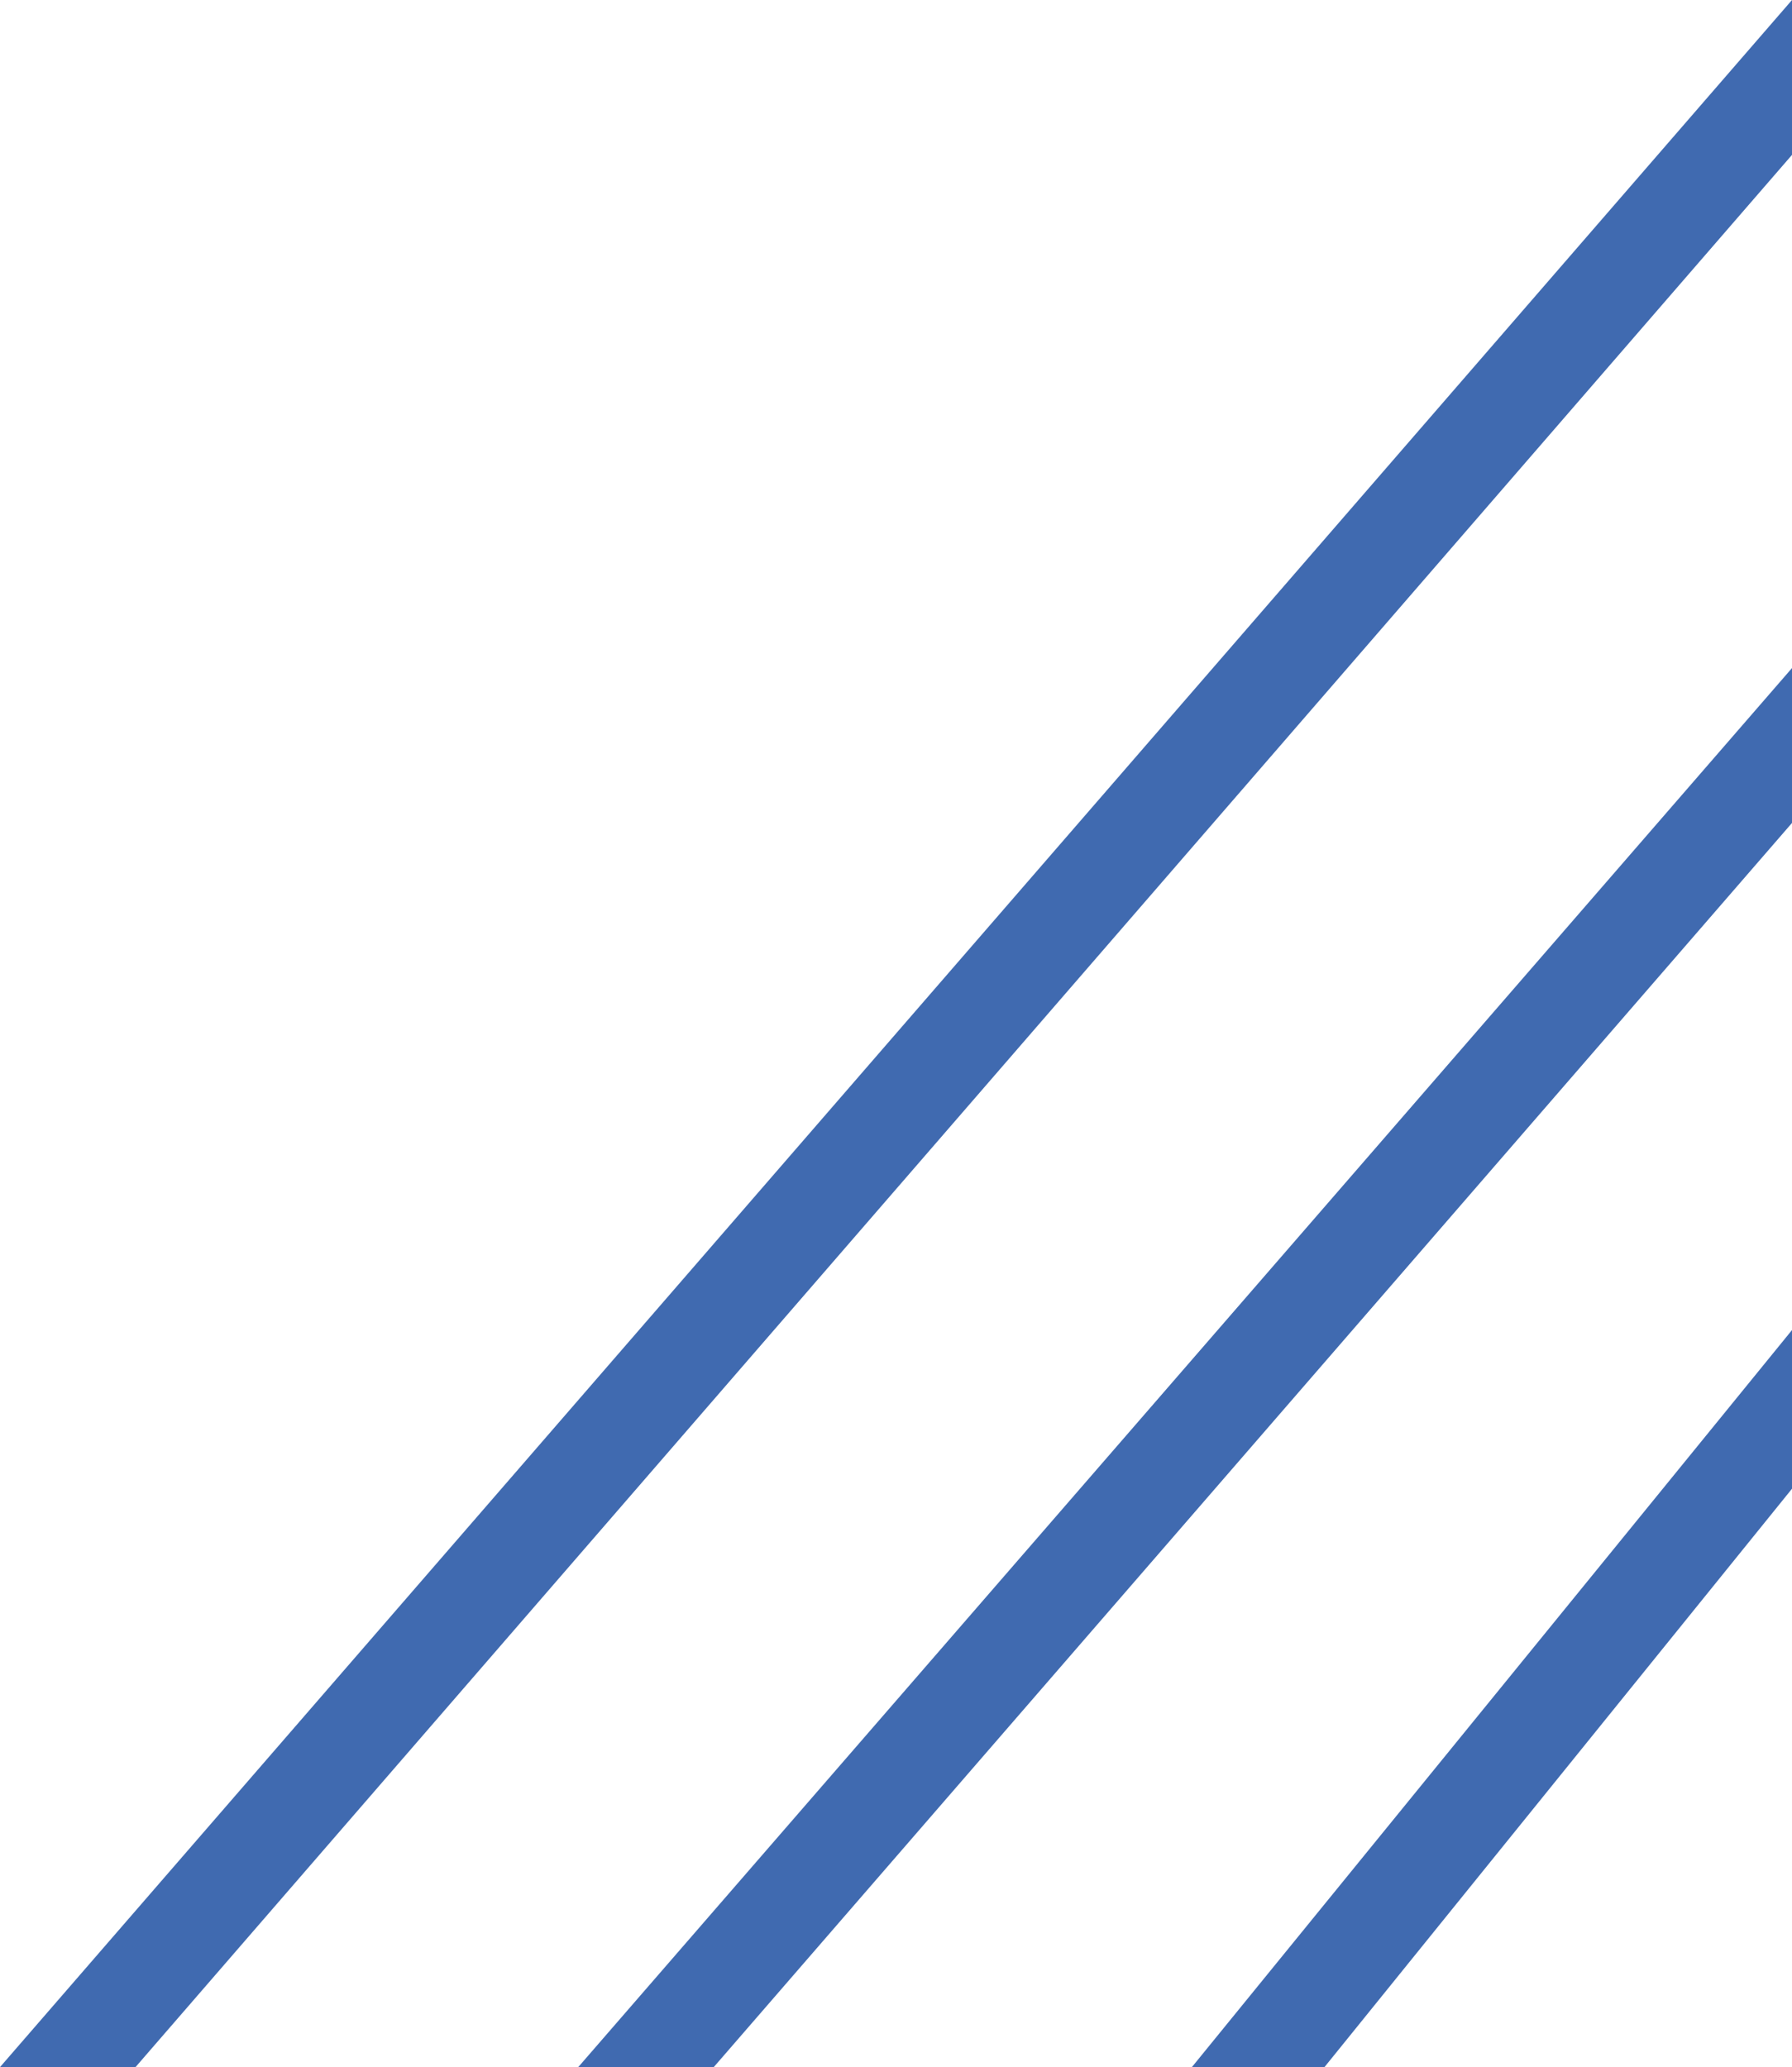
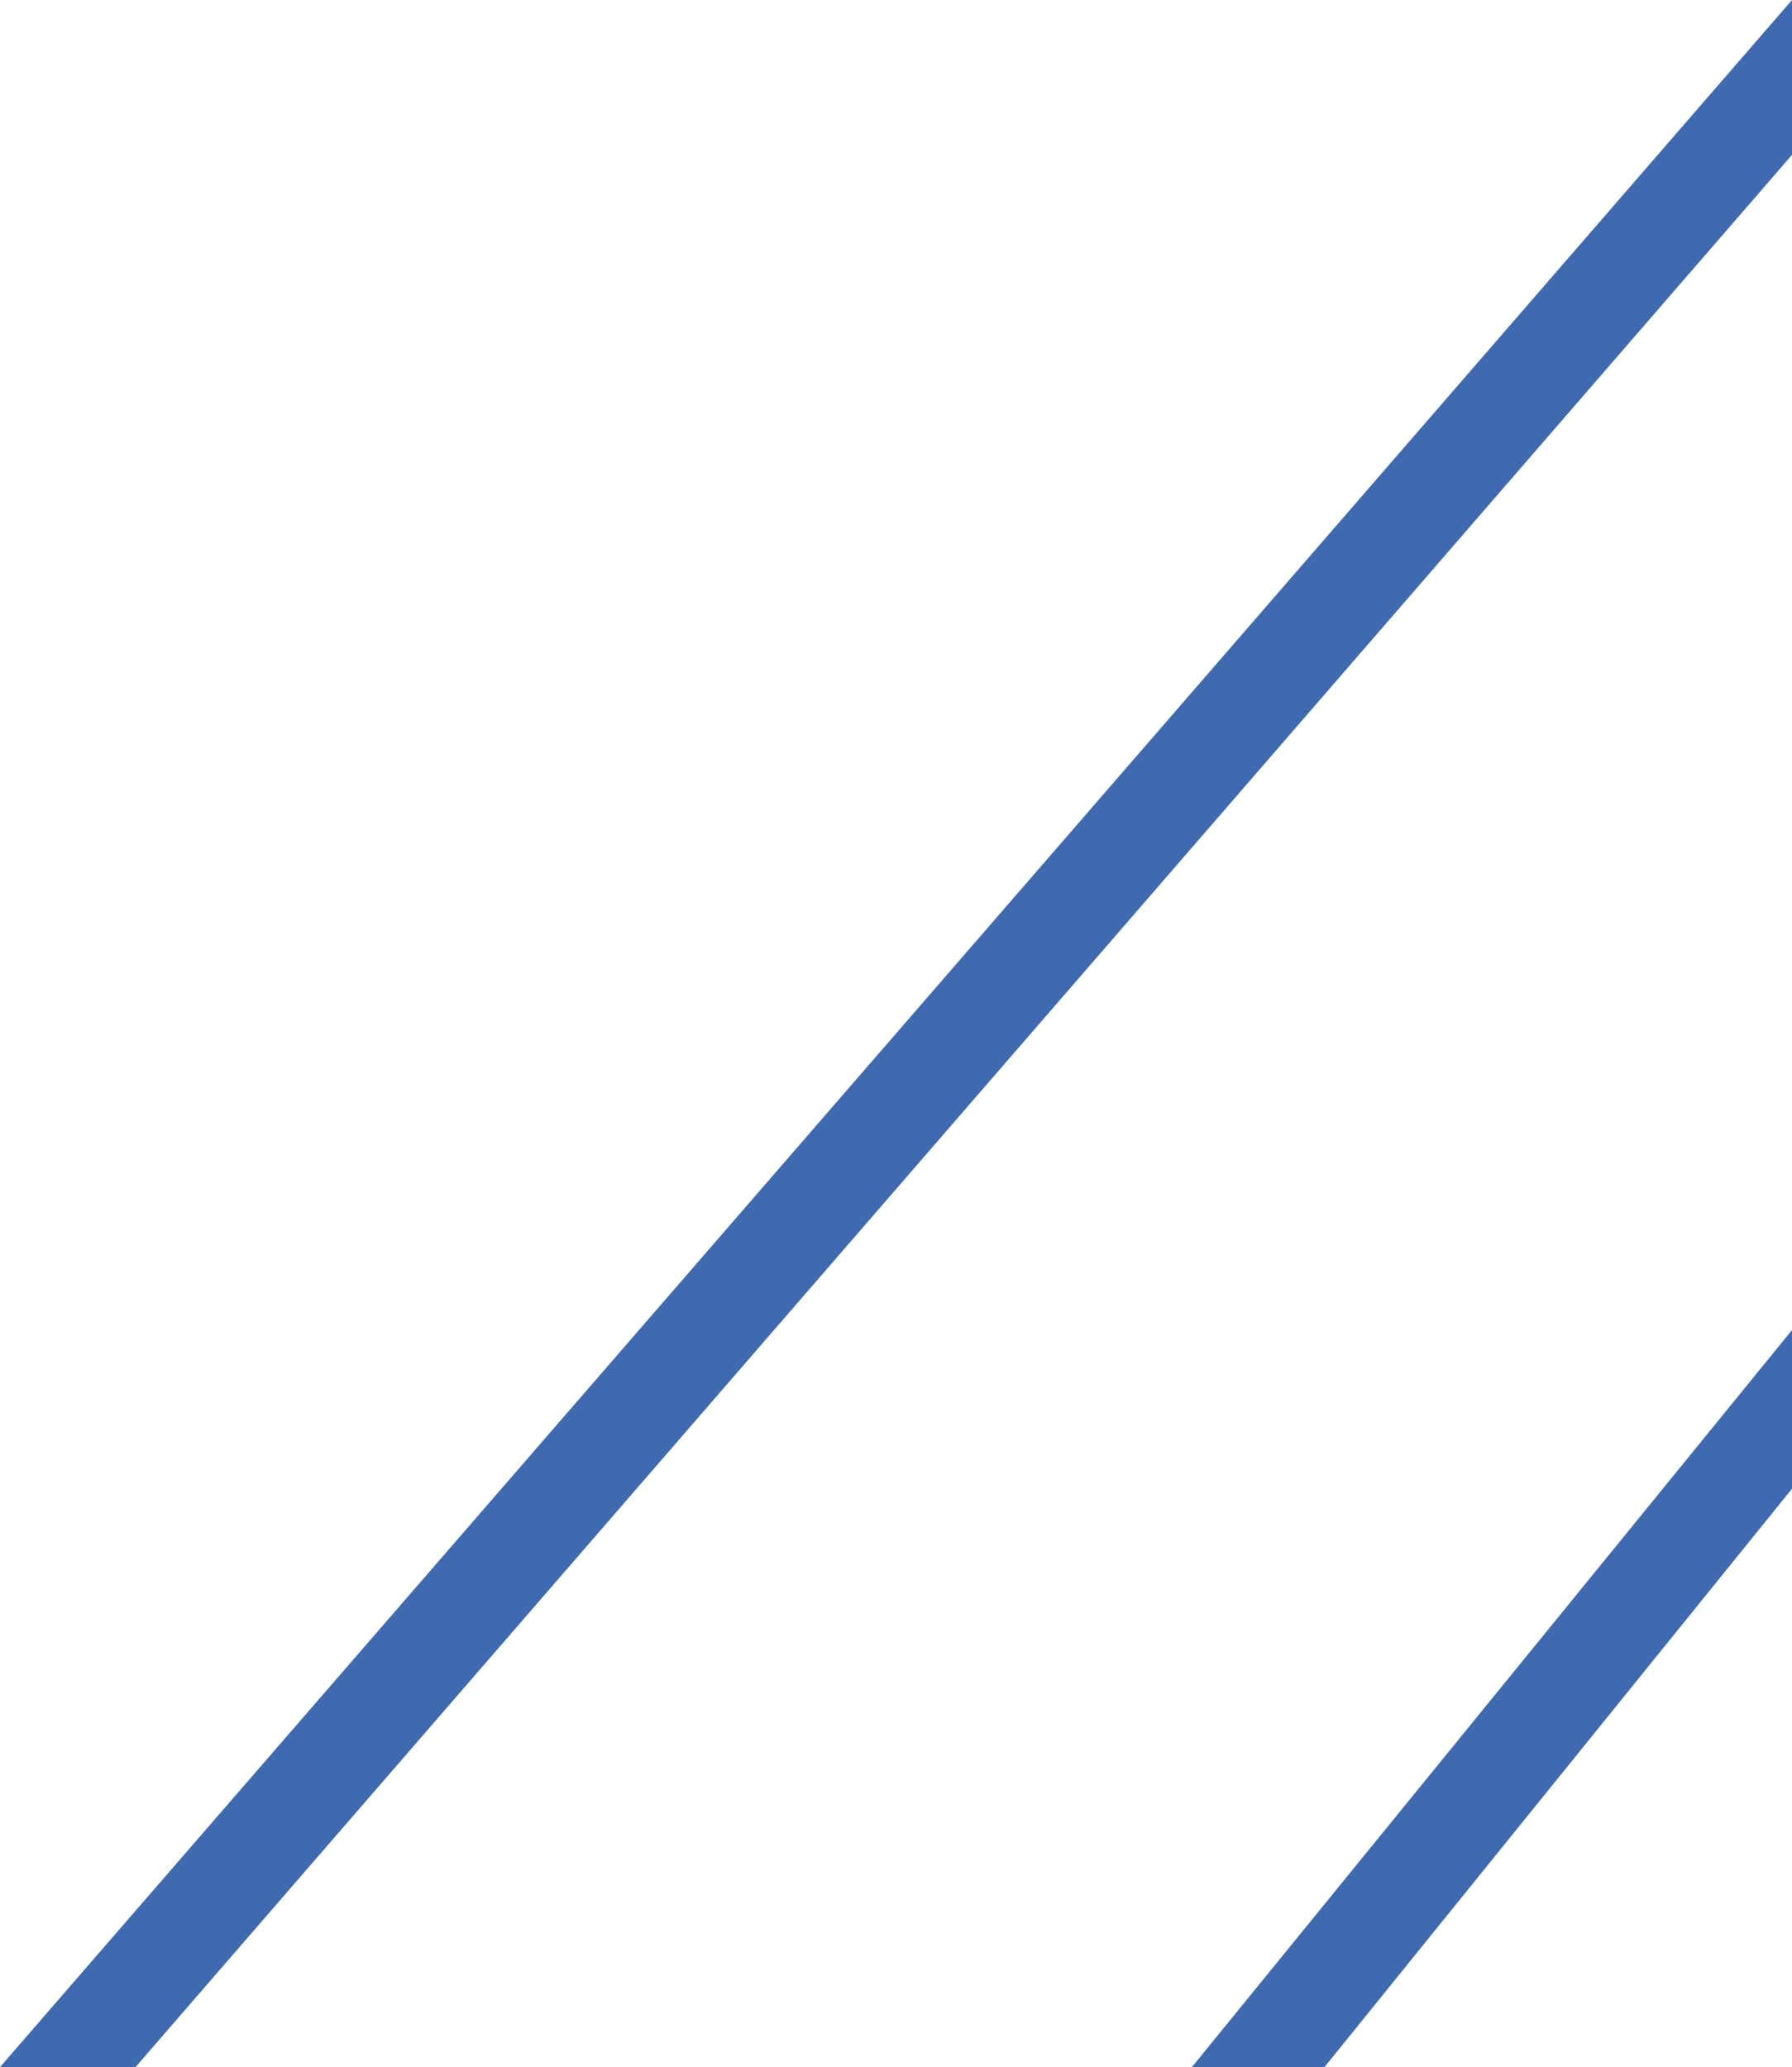
<svg xmlns="http://www.w3.org/2000/svg" viewBox="0 0 165.43 190.85">
  <defs>
    <style>.cls-1{fill:#406AB0;}</style>
  </defs>
  <g id="Layer_2" data-name="Layer 2">
    <polygon class="cls-1" points="12.51 190.85 0 190.85 165.43 0 165.43 14.3 12.51 190.85" />
-     <polygon class="cls-1" points="65.89 190.85 53.38 190.85 165.43 61.68 165.43 75.98 65.89 190.85" />
    <polygon class="cls-1" points="122.27 190.85 110.03 190.85 165.43 122.8 165.43 137.45 122.27 190.85" />
  </g>
</svg>